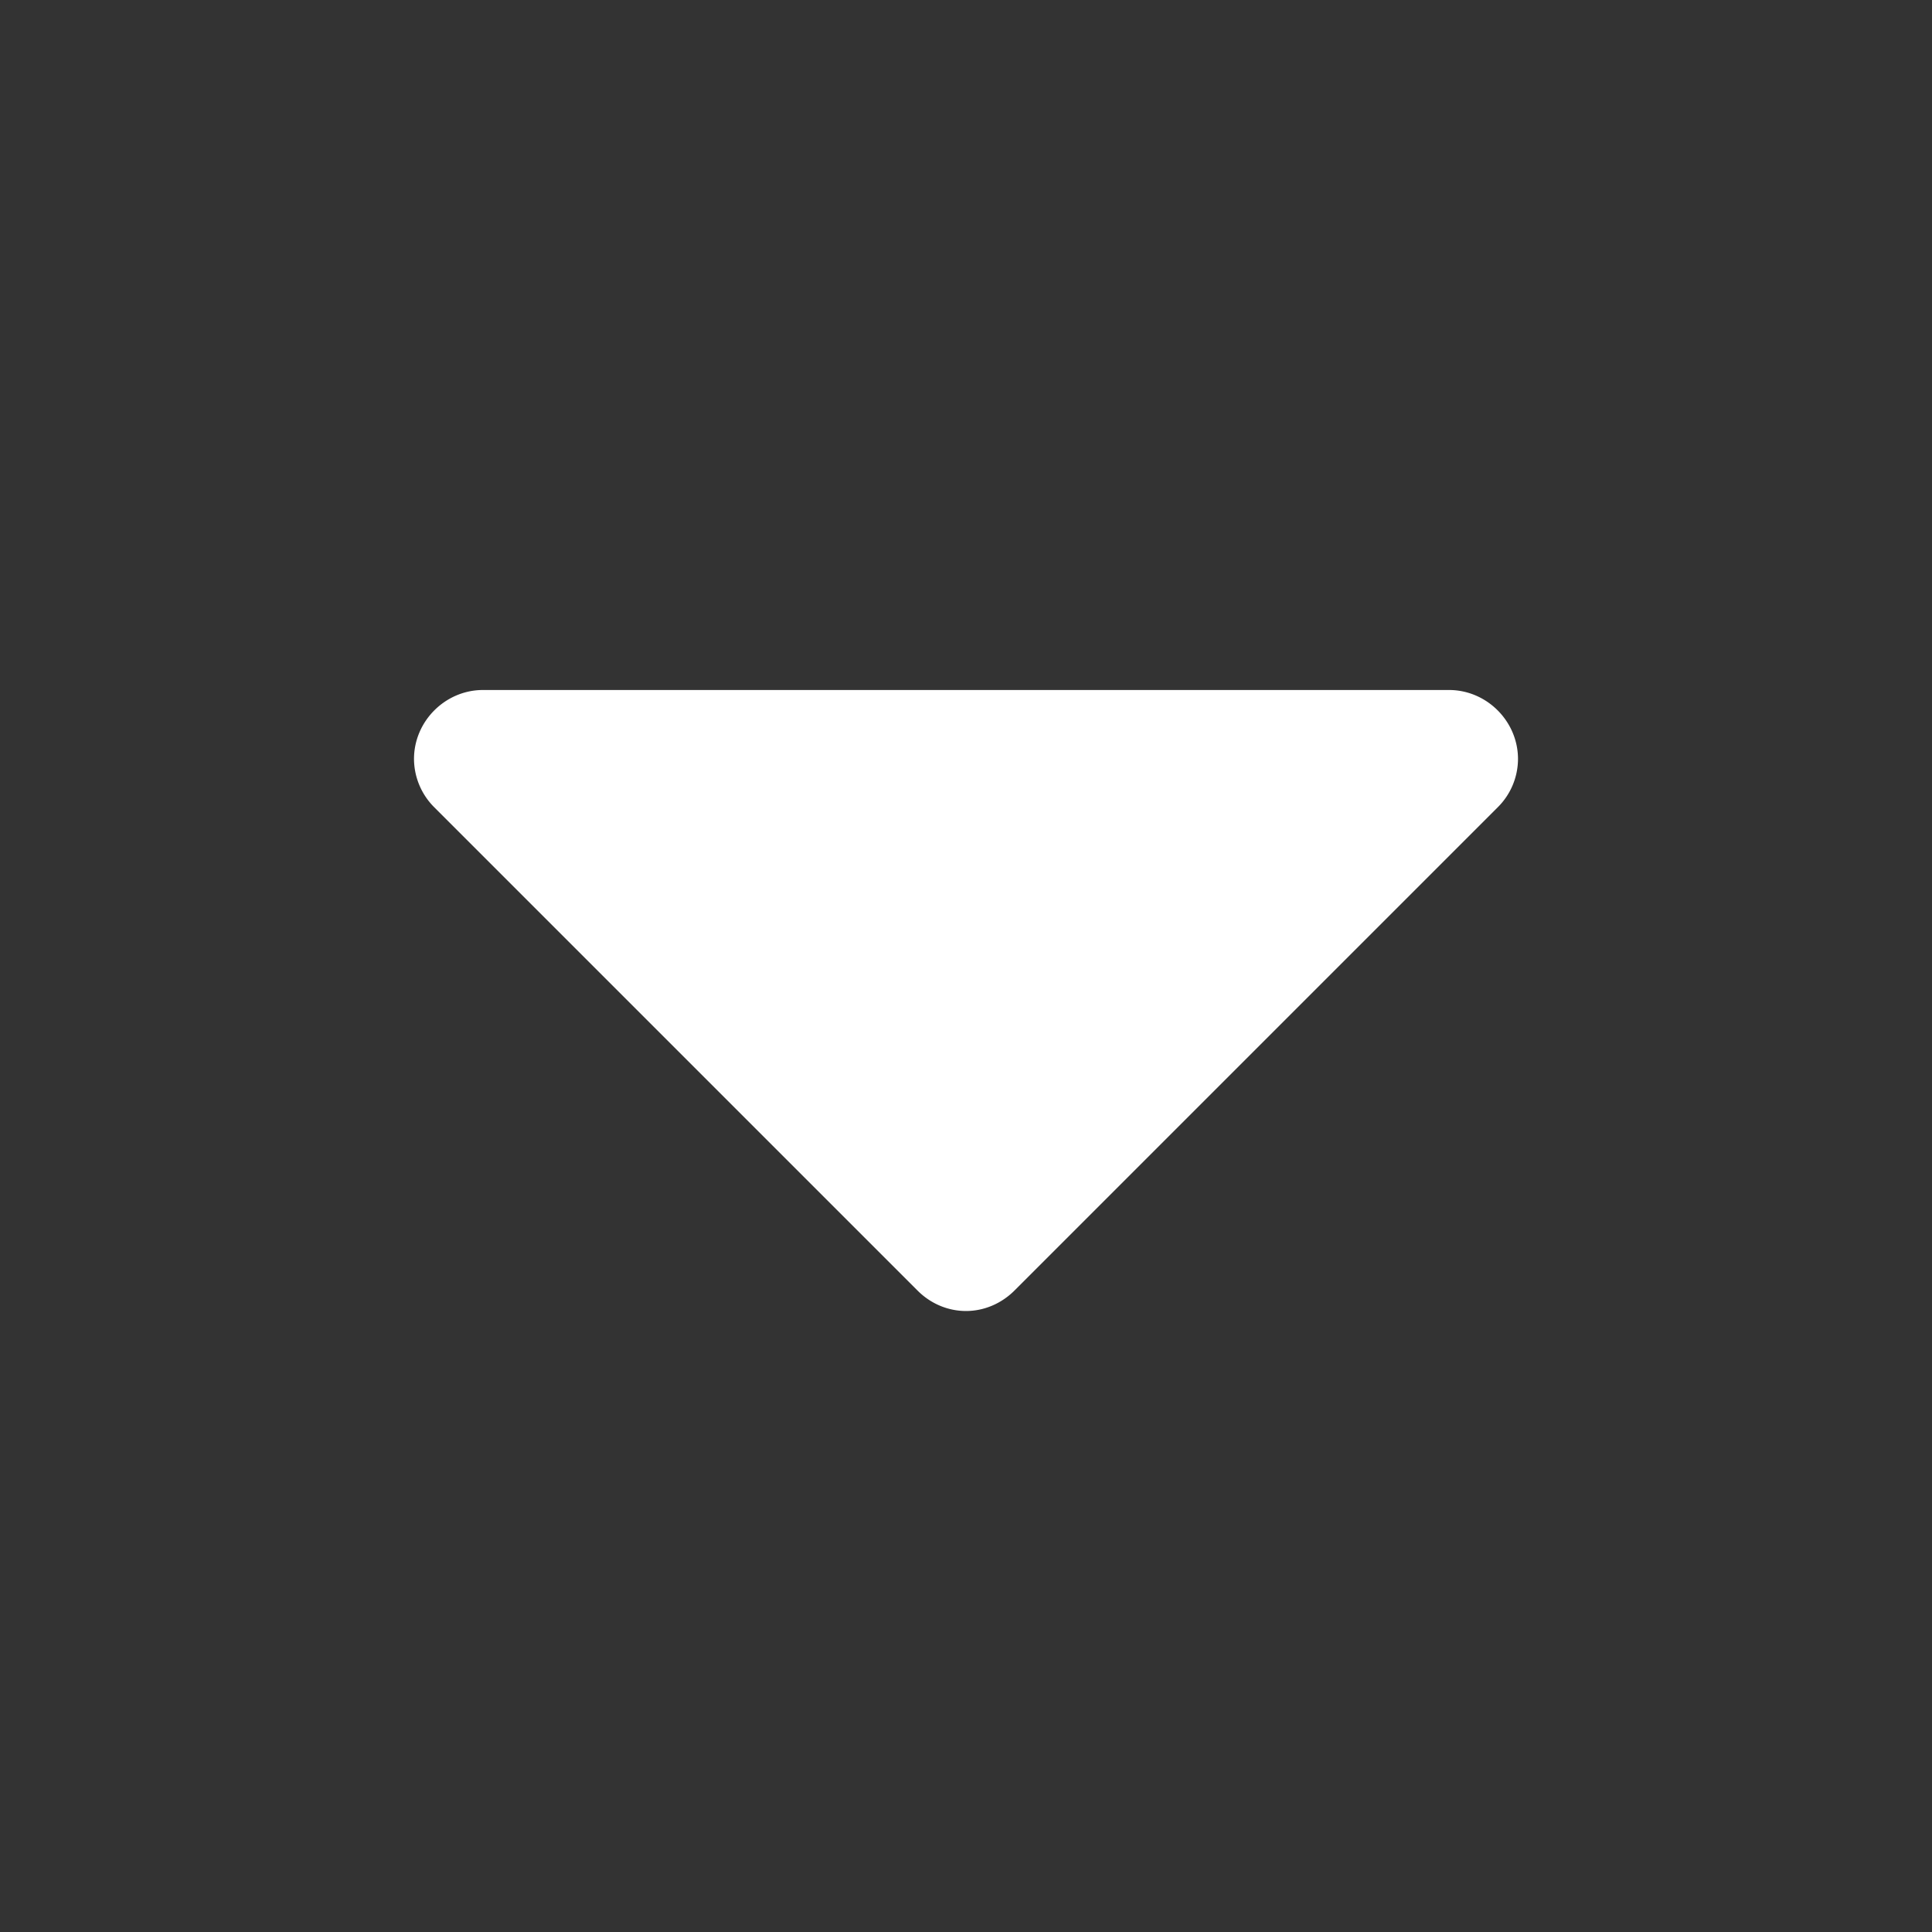
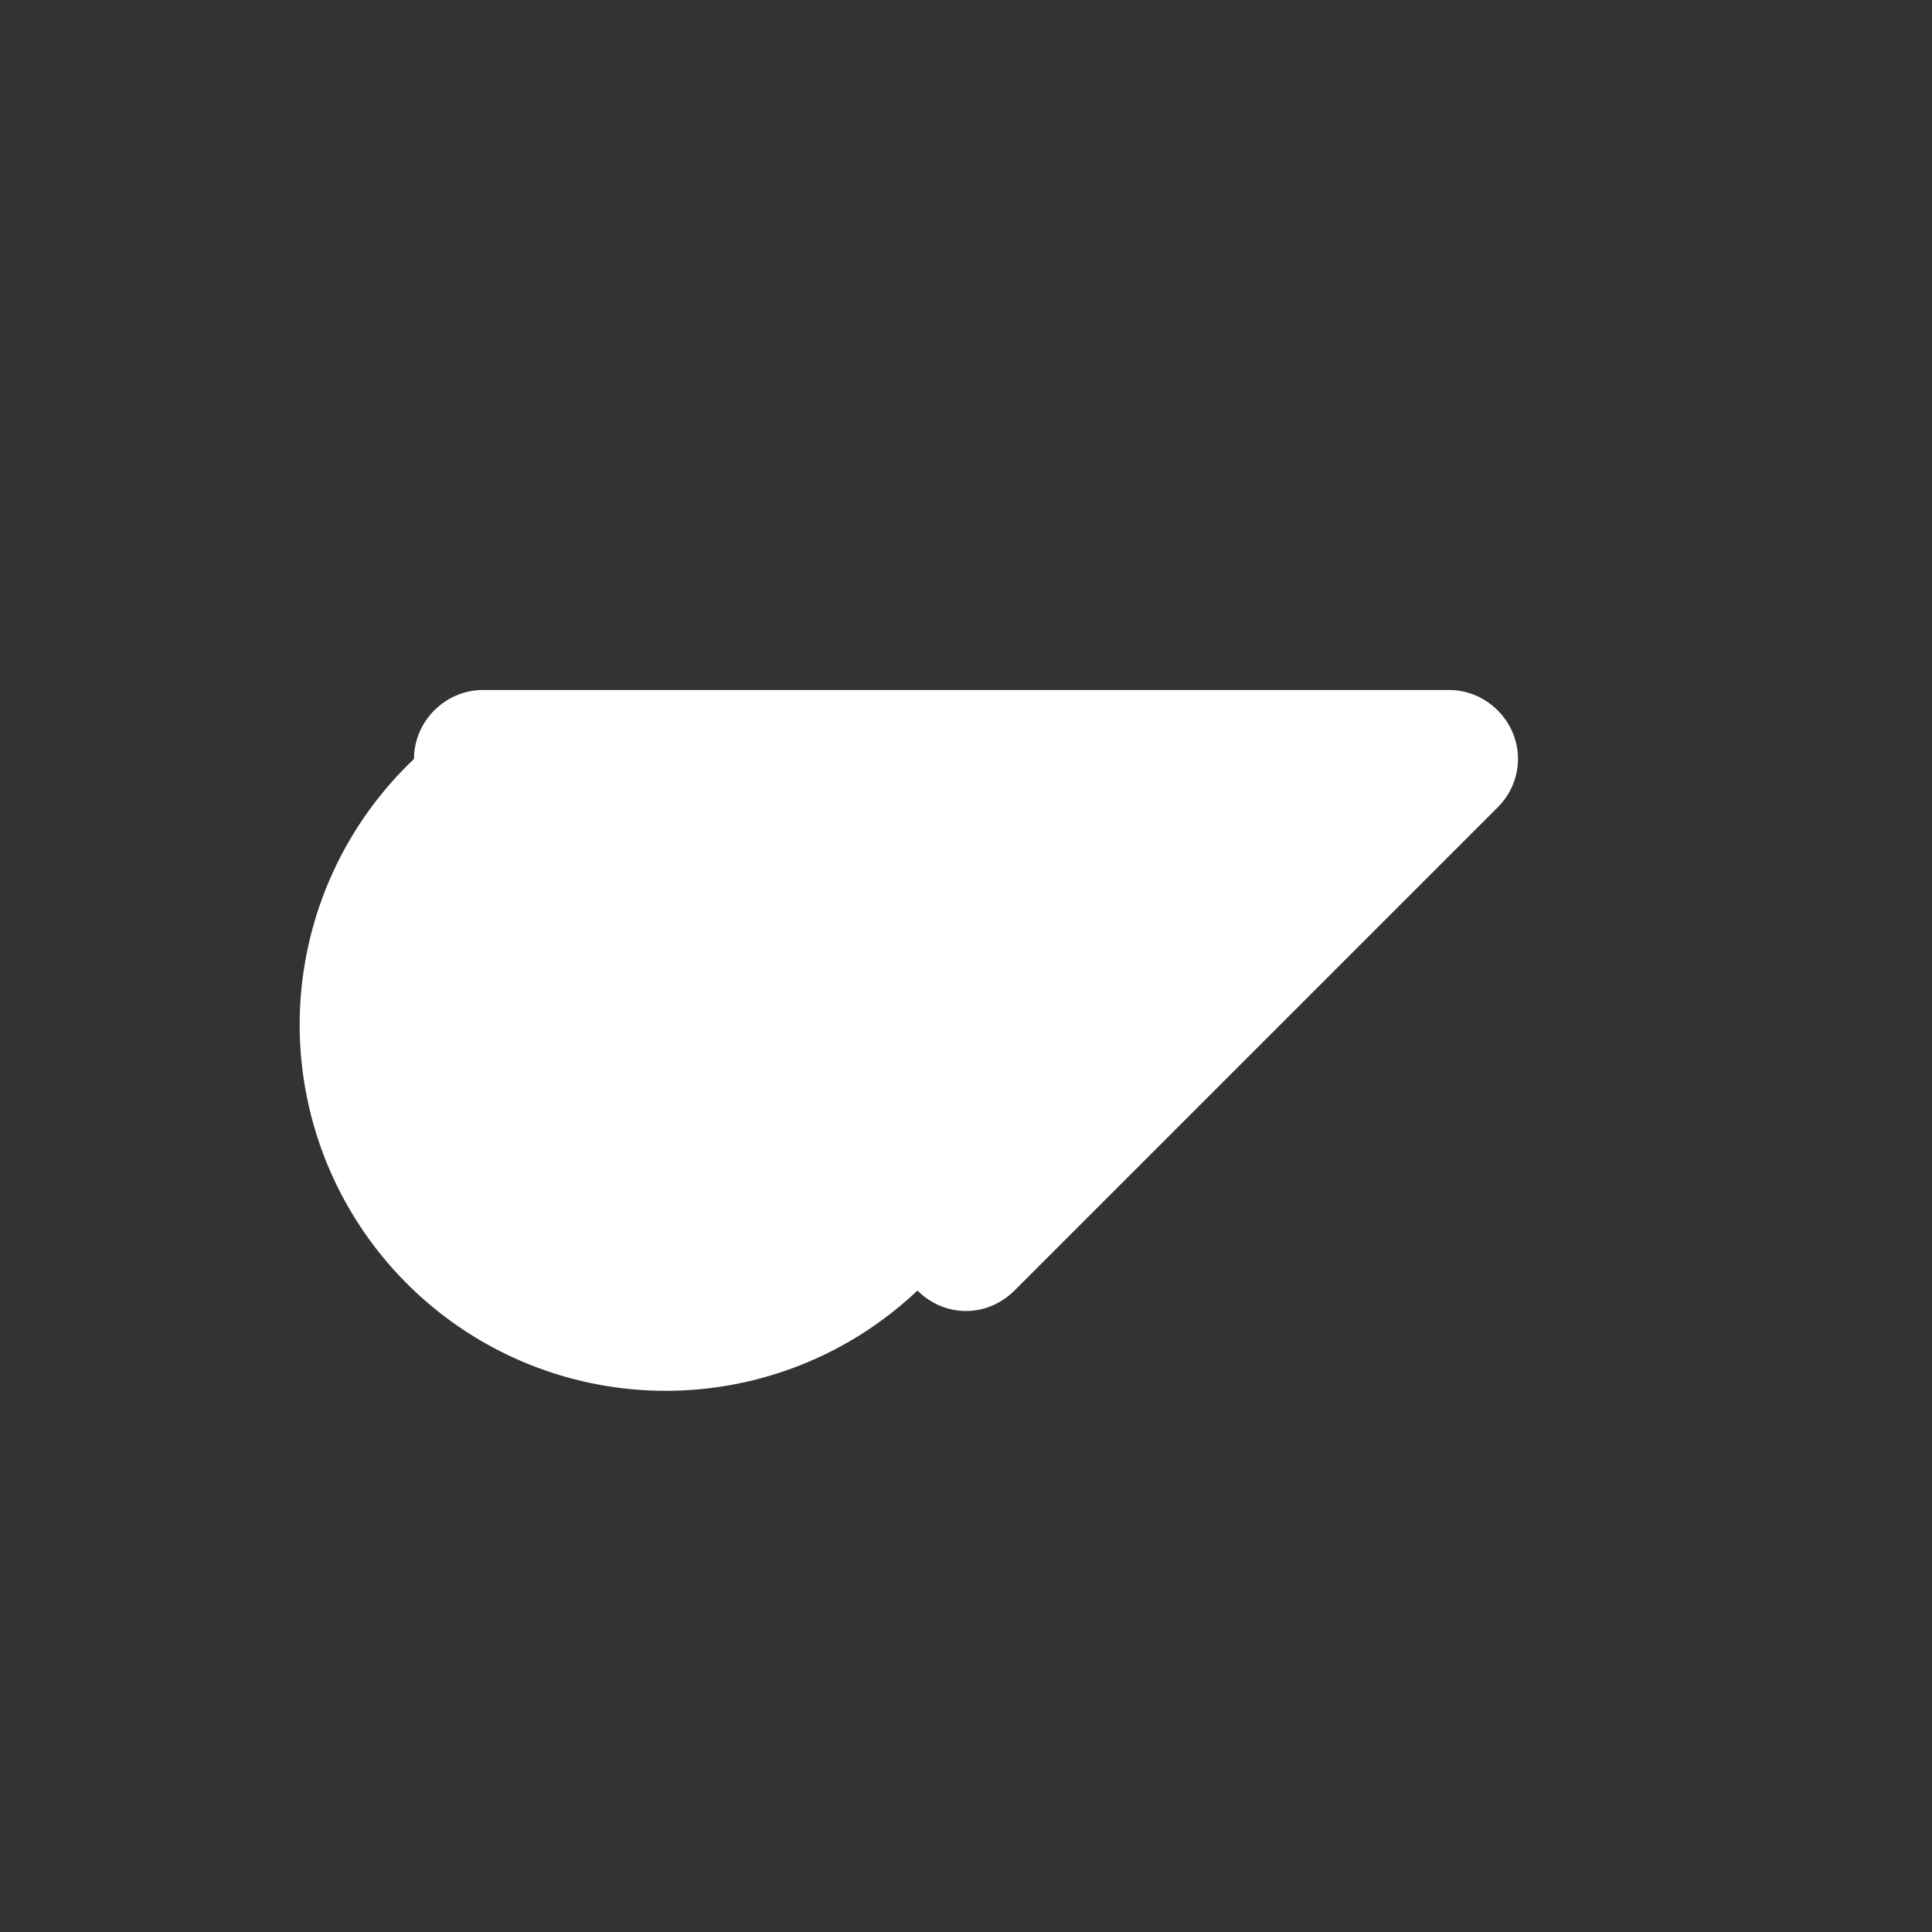
<svg xmlns="http://www.w3.org/2000/svg" t="1632795995997" class="icon" viewBox="0 0 1024 1024" version="1.1" p-id="10870" width="200" height="200">
  <rect x="0" y="0" width="1024" height="1024" fill="#333333" stroke="none" />
  <defs>
    <style type="text/css" />
  </defs>
-   <path d="M804.571 402.286a36.206 36.206 0 0 1-10.862 25.71l-256 256C530.871 690.834 521.691 694.857 512 694.857s-18.871-3.986-25.71-10.862l-256-256A36.425 36.425 0 0 1 219.429 402.286c0-20.005 16.567-36.571 36.571-36.571h512c20.005 0 36.571 16.567 36.571 36.571z" fill="#ffffff" p-id="10871" />
+   <path d="M804.571 402.286a36.206 36.206 0 0 1-10.862 25.71l-256 256C530.871 690.834 521.691 694.857 512 694.857s-18.871-3.986-25.71-10.862A36.425 36.425 0 0 1 219.429 402.286c0-20.005 16.567-36.571 36.571-36.571h512c20.005 0 36.571 16.567 36.571 36.571z" fill="#ffffff" p-id="10871" />
</svg>